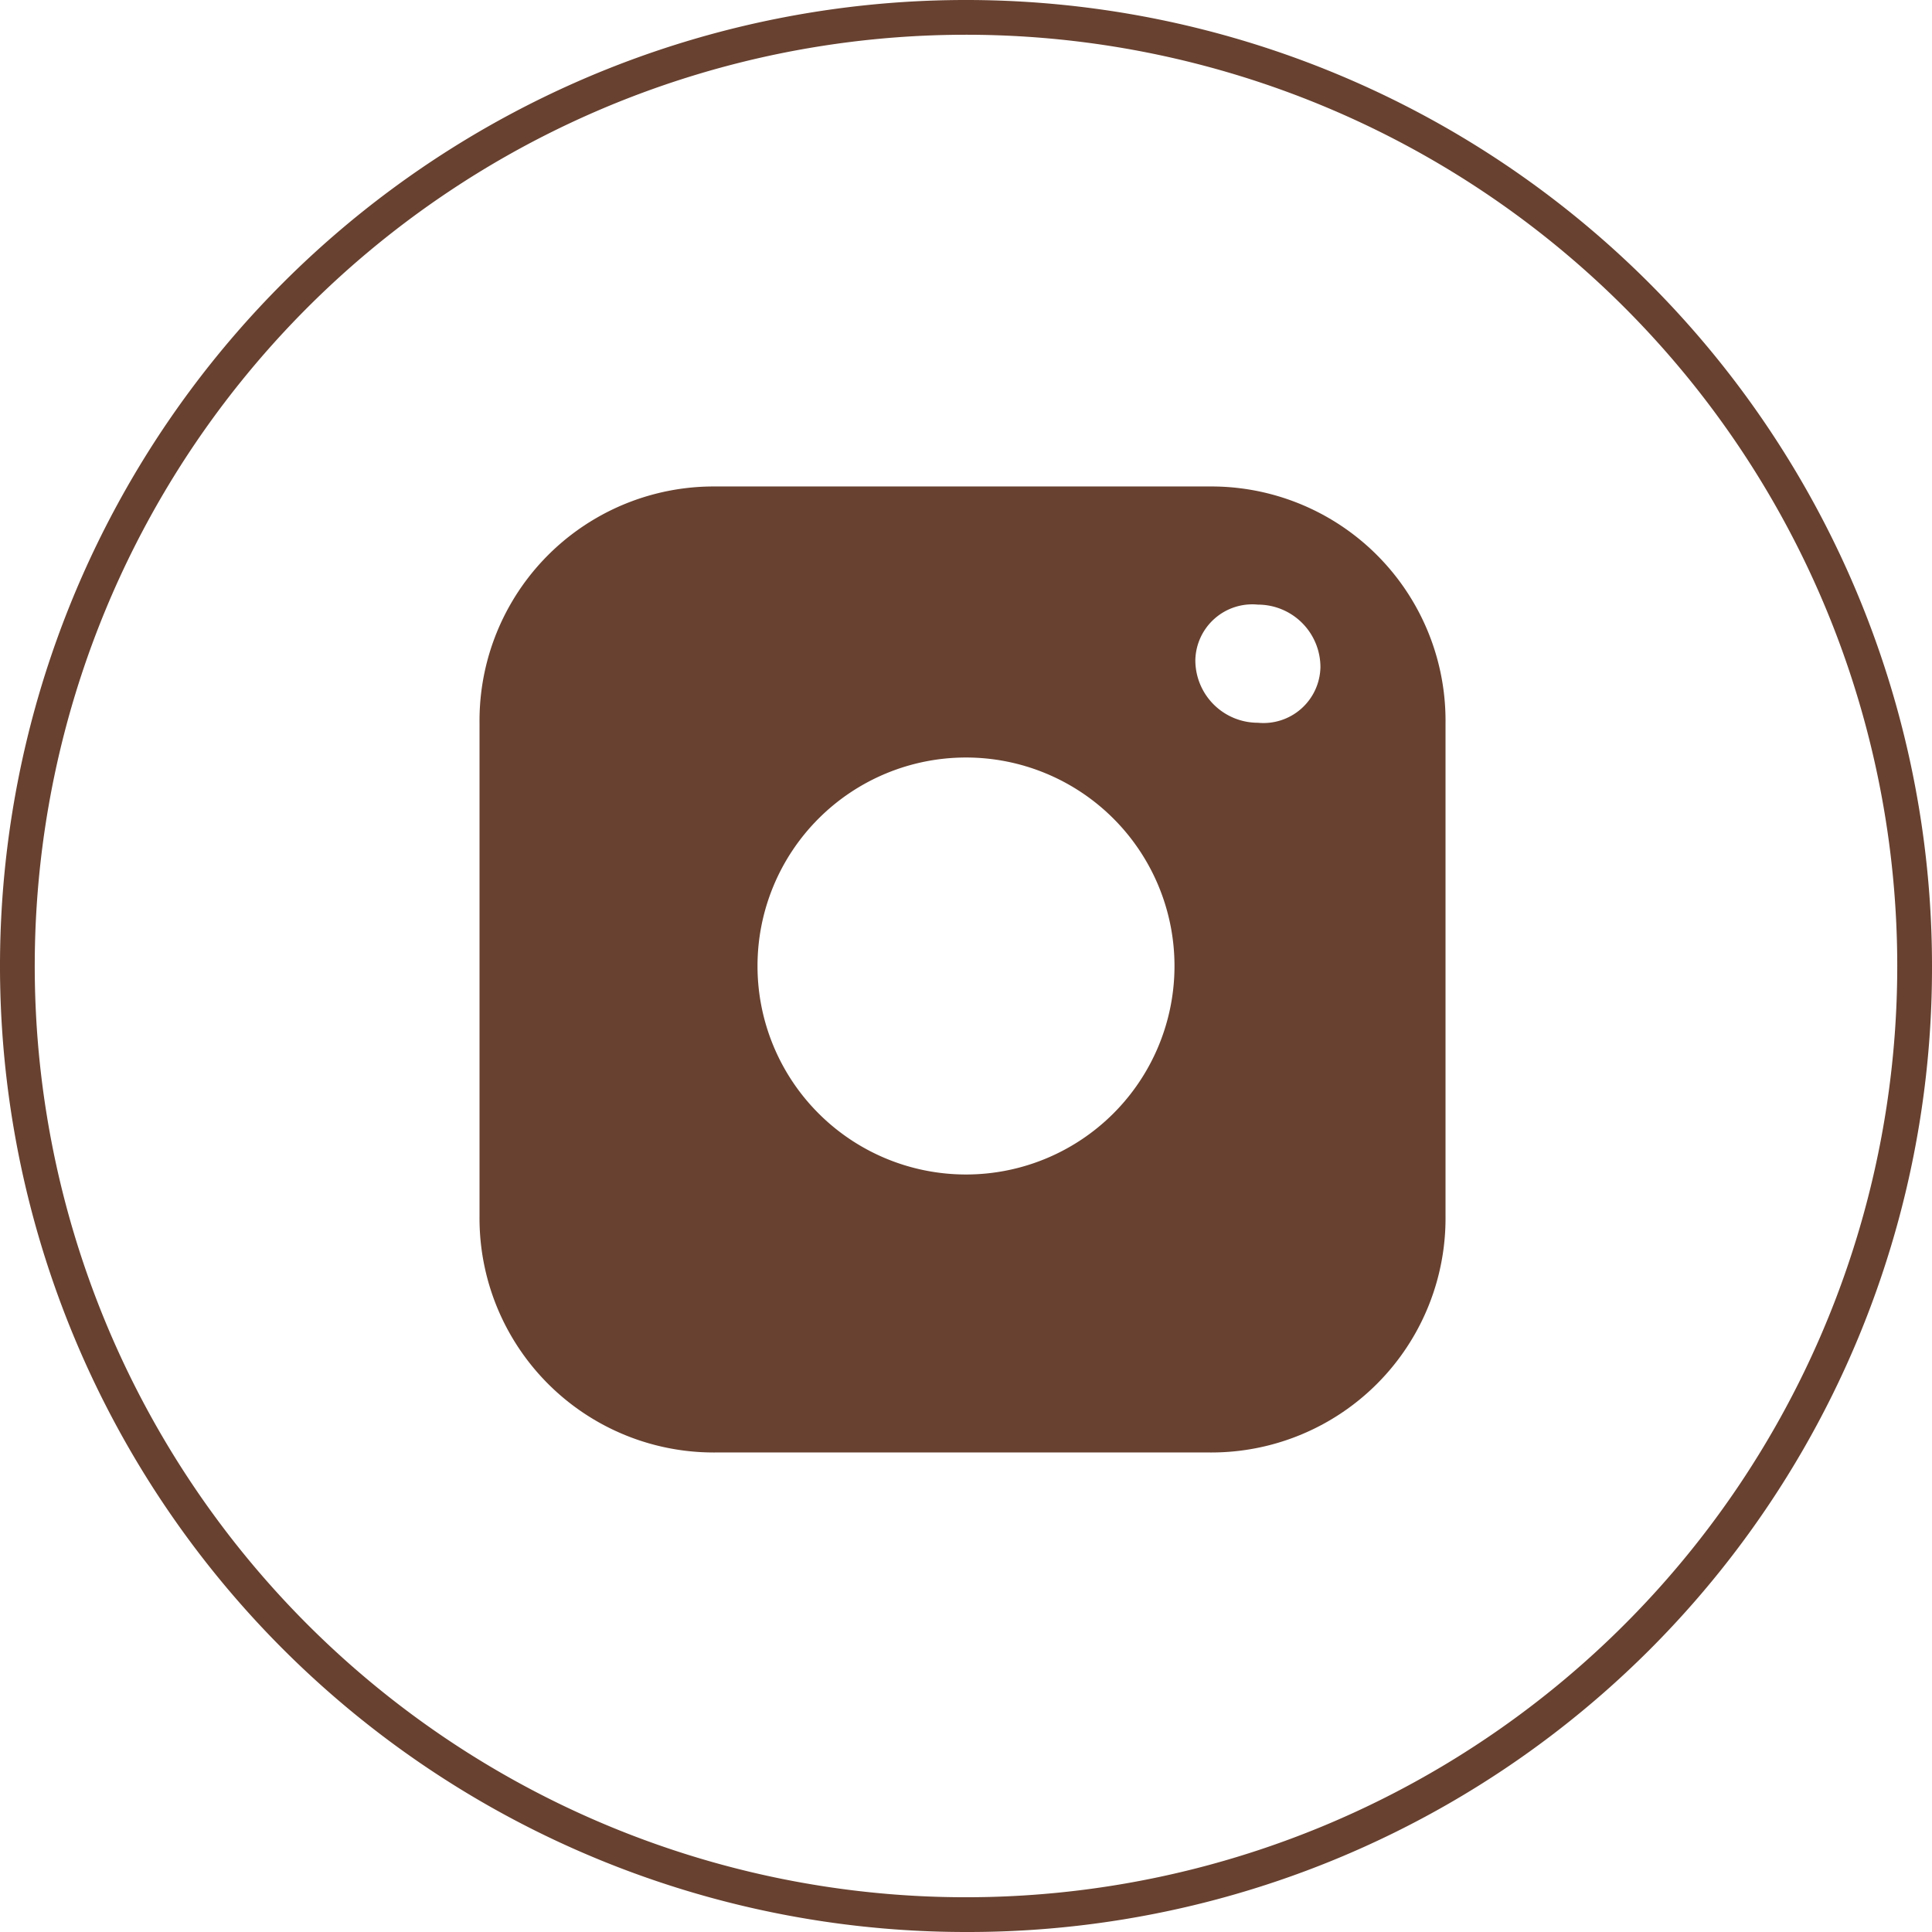
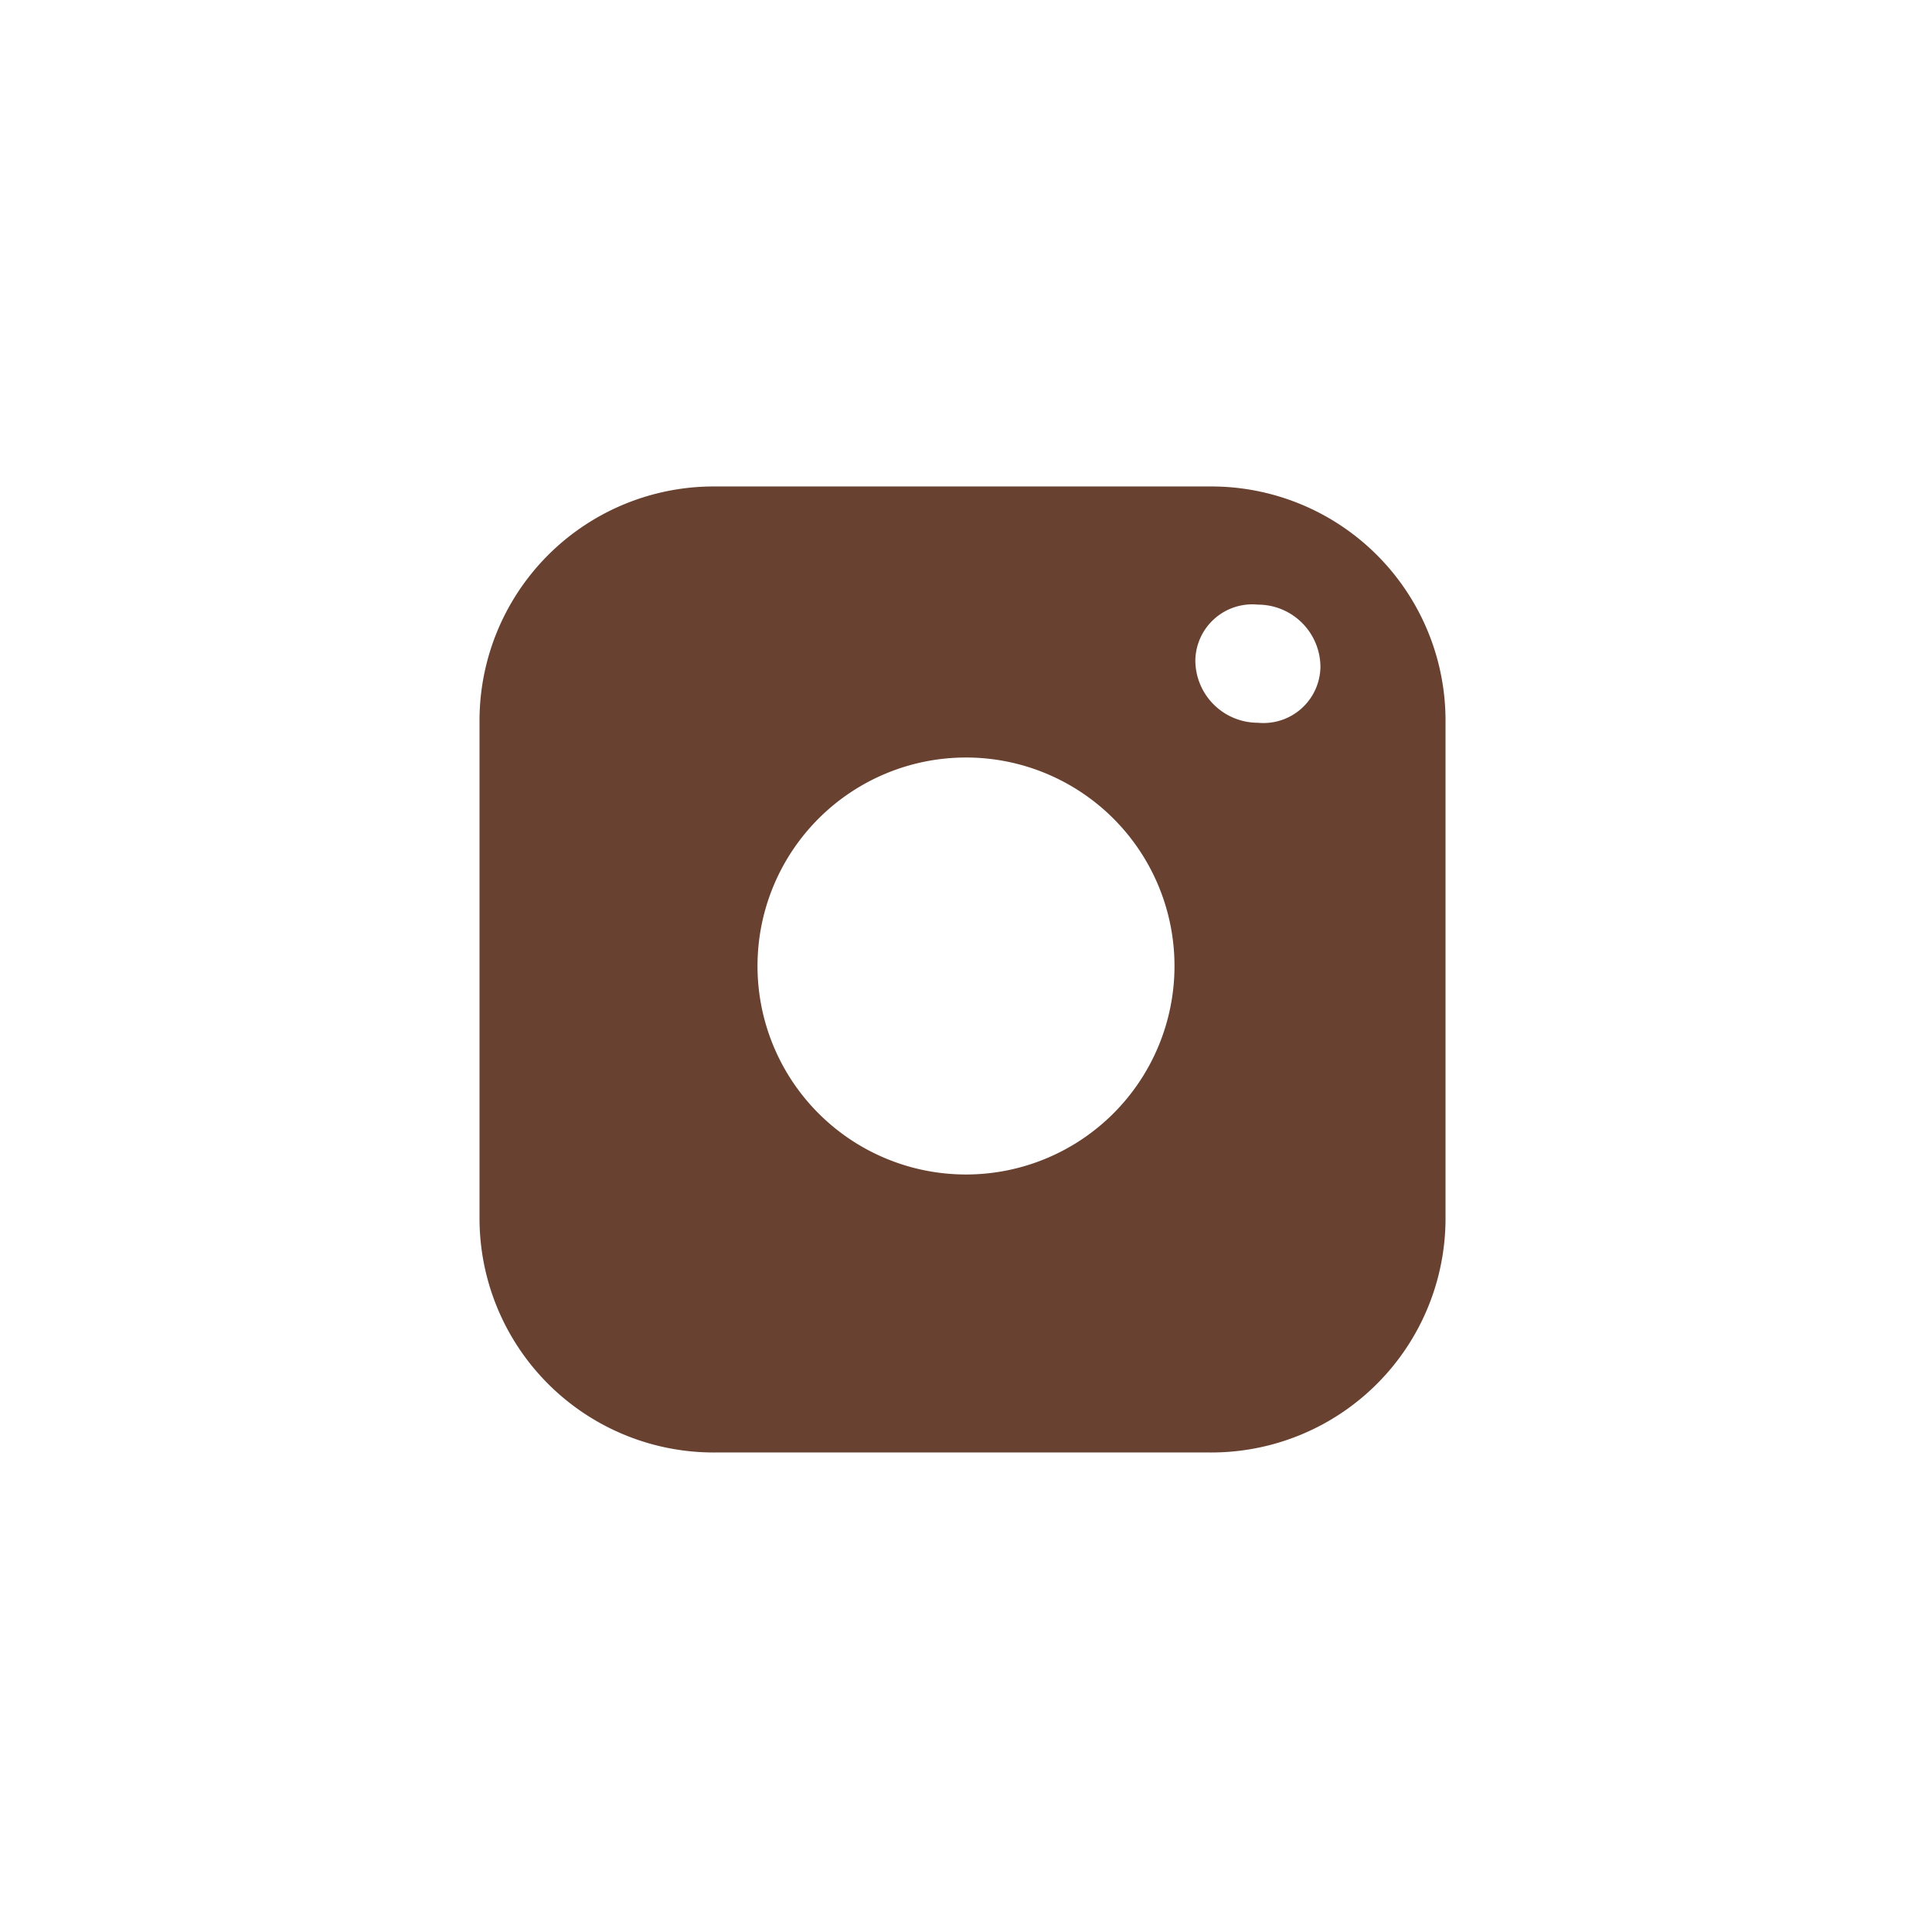
<svg xmlns="http://www.w3.org/2000/svg" id="Calque_1" data-name="Calque 1" viewBox="0 0 27.8 27.8">
  <defs>
    <style>.cls-1,.cls-2{fill:#684130;}.cls-2{fill-rule:evenodd;}</style>
  </defs>
-   <path class="cls-1" d="M14.1,28.1A13.9,13.9,0,1,1,28,14.2,13.87,13.87,0,0,1,14.1,28.1ZM14.1.8A13.4,13.4,0,1,0,27.5,14.2,13.4,13.4,0,0,0,14.1.8Z" transform="translate(-0.2 -0.3)" />
  <path class="cls-2" d="M17.6,7.3H10.5a3.37,3.37,0,0,0-3.4,3.4v7.1a3.37,3.37,0,0,0,3.4,3.4h7.1A3.37,3.37,0,0,0,21,17.8V10.7A3.37,3.37,0,0,0,17.6,7.3Zm-3.5,9.9a3,3,0,0,1-3-3,3,3,0,0,1,3-3,3,3,0,1,1,0,6Zm4.2-6.5a.9.9,0,0,1-.9-.9.82.82,0,0,1,.9-.8.9.9,0,0,1,.9.9A.82.82,0,0,1,18.3,10.7Z" transform="translate(-0.2 -0.3)" />
</svg>